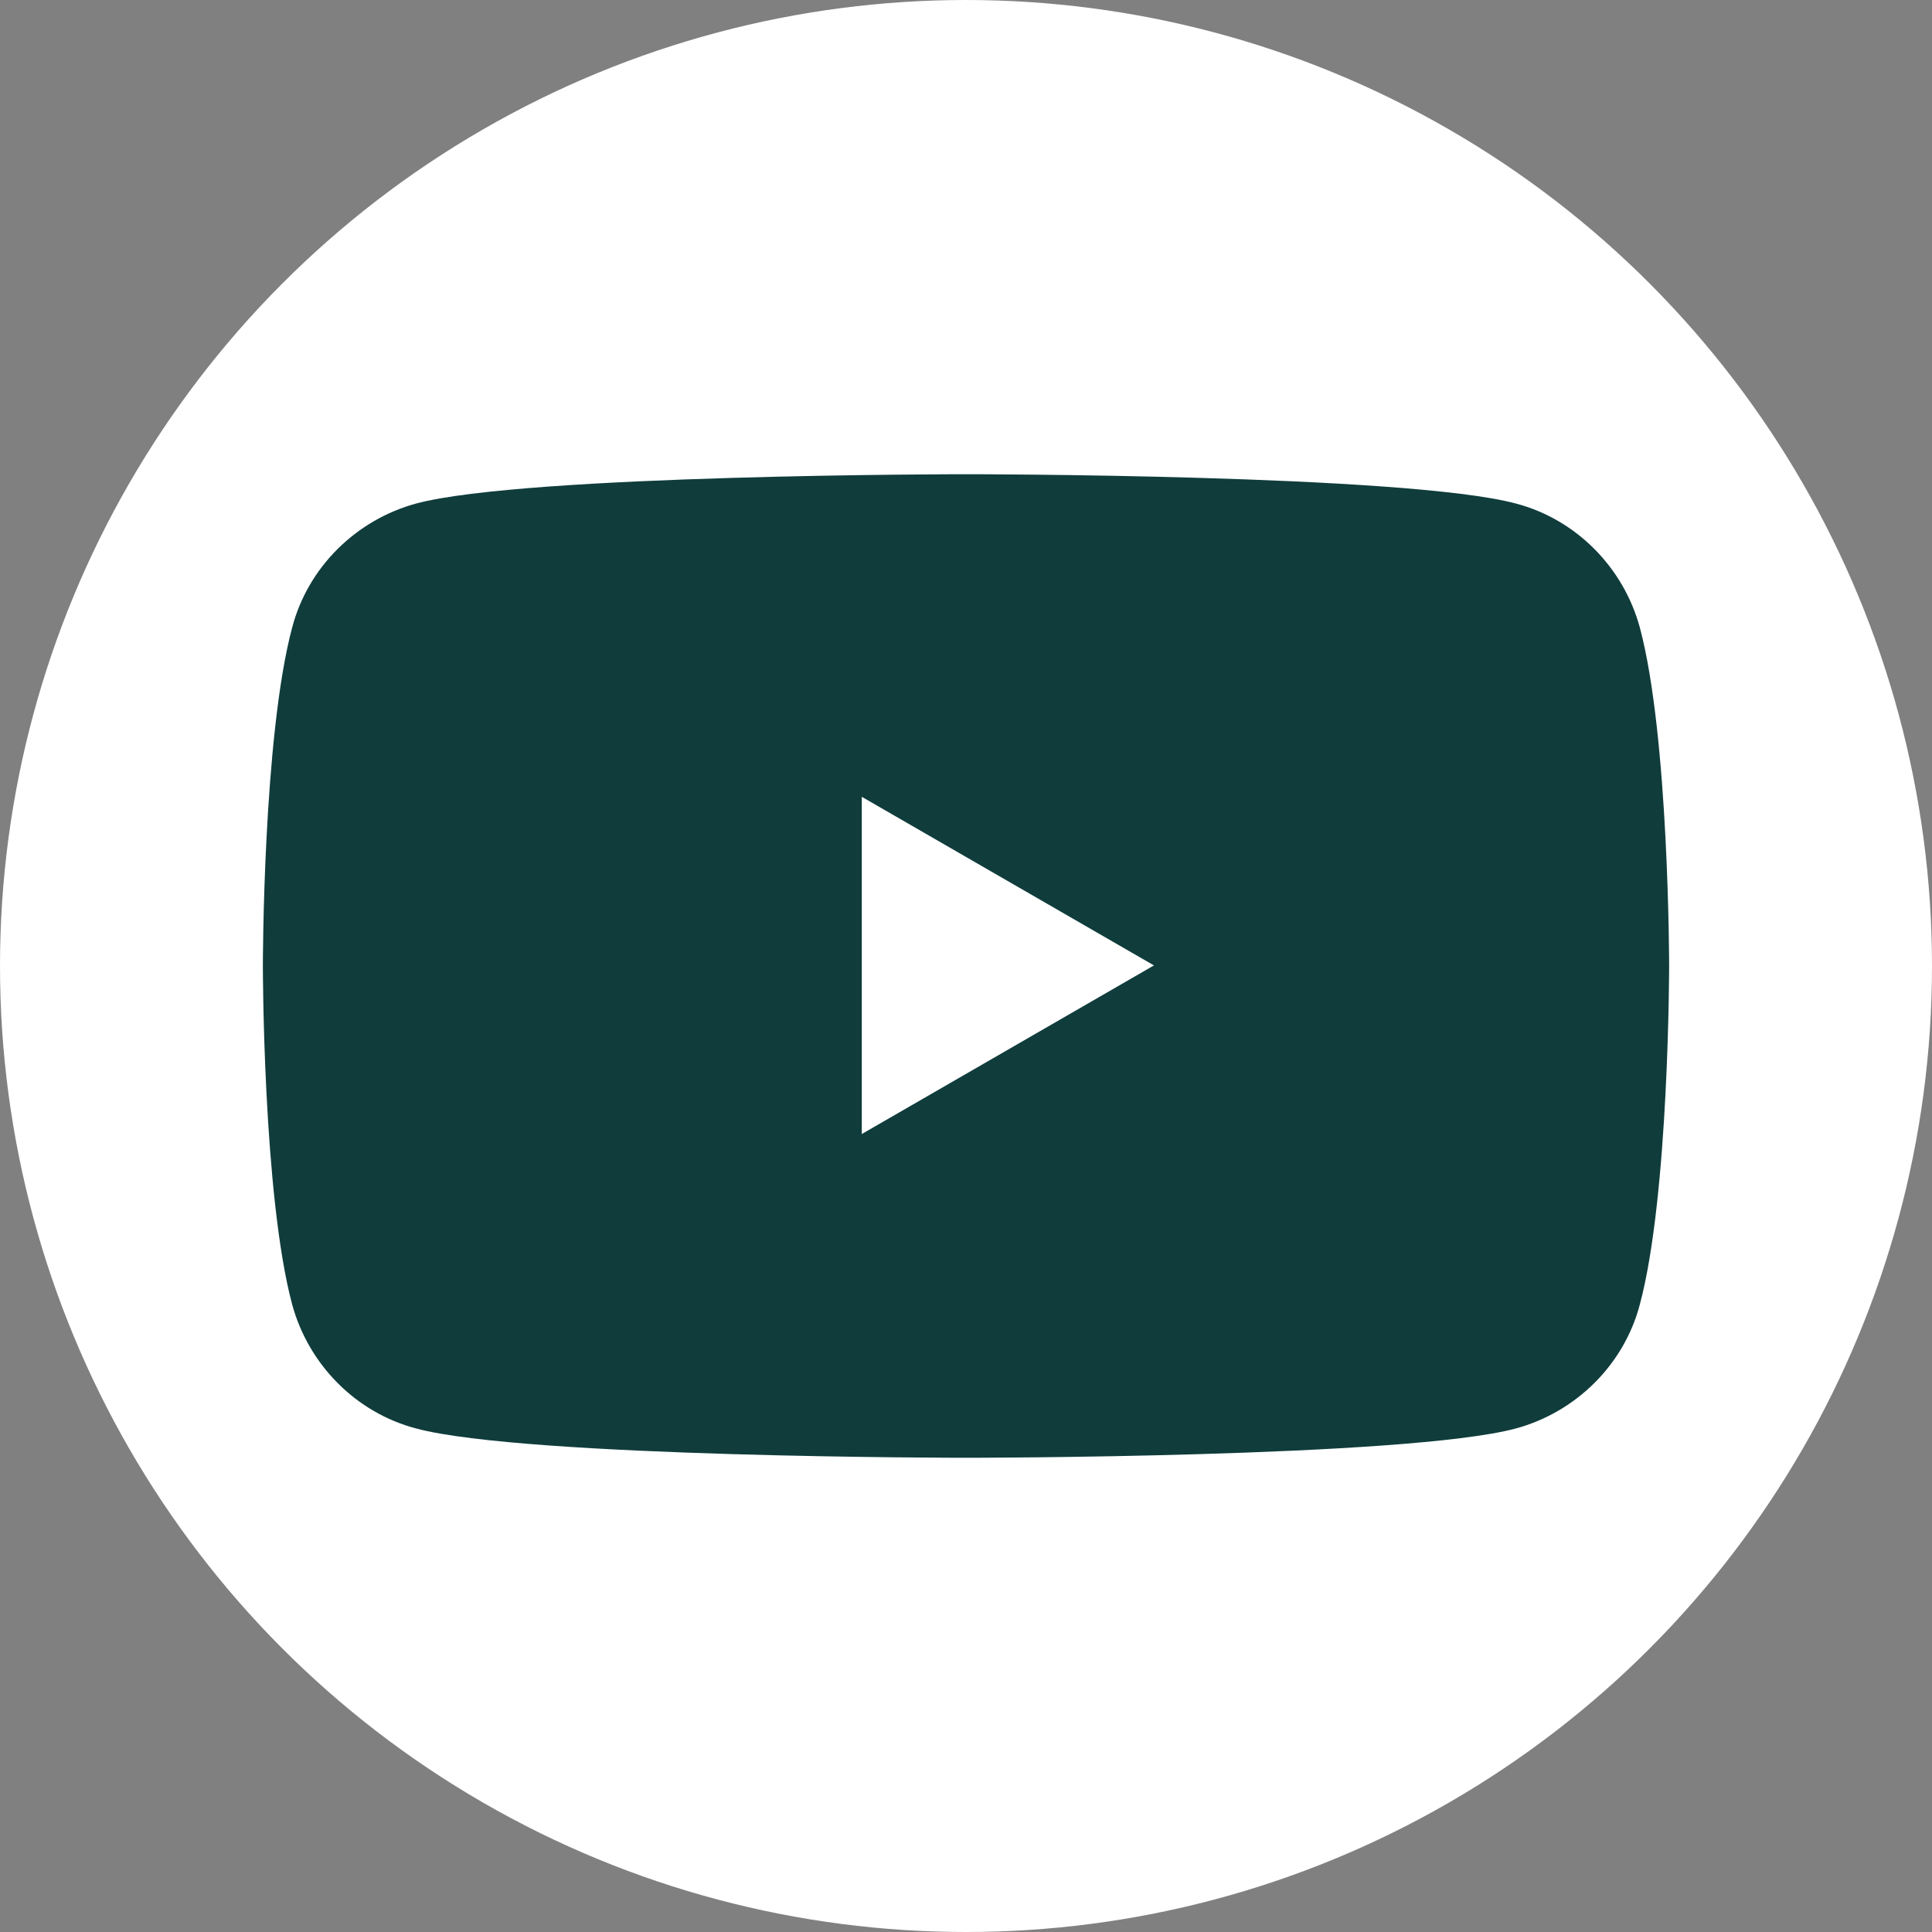
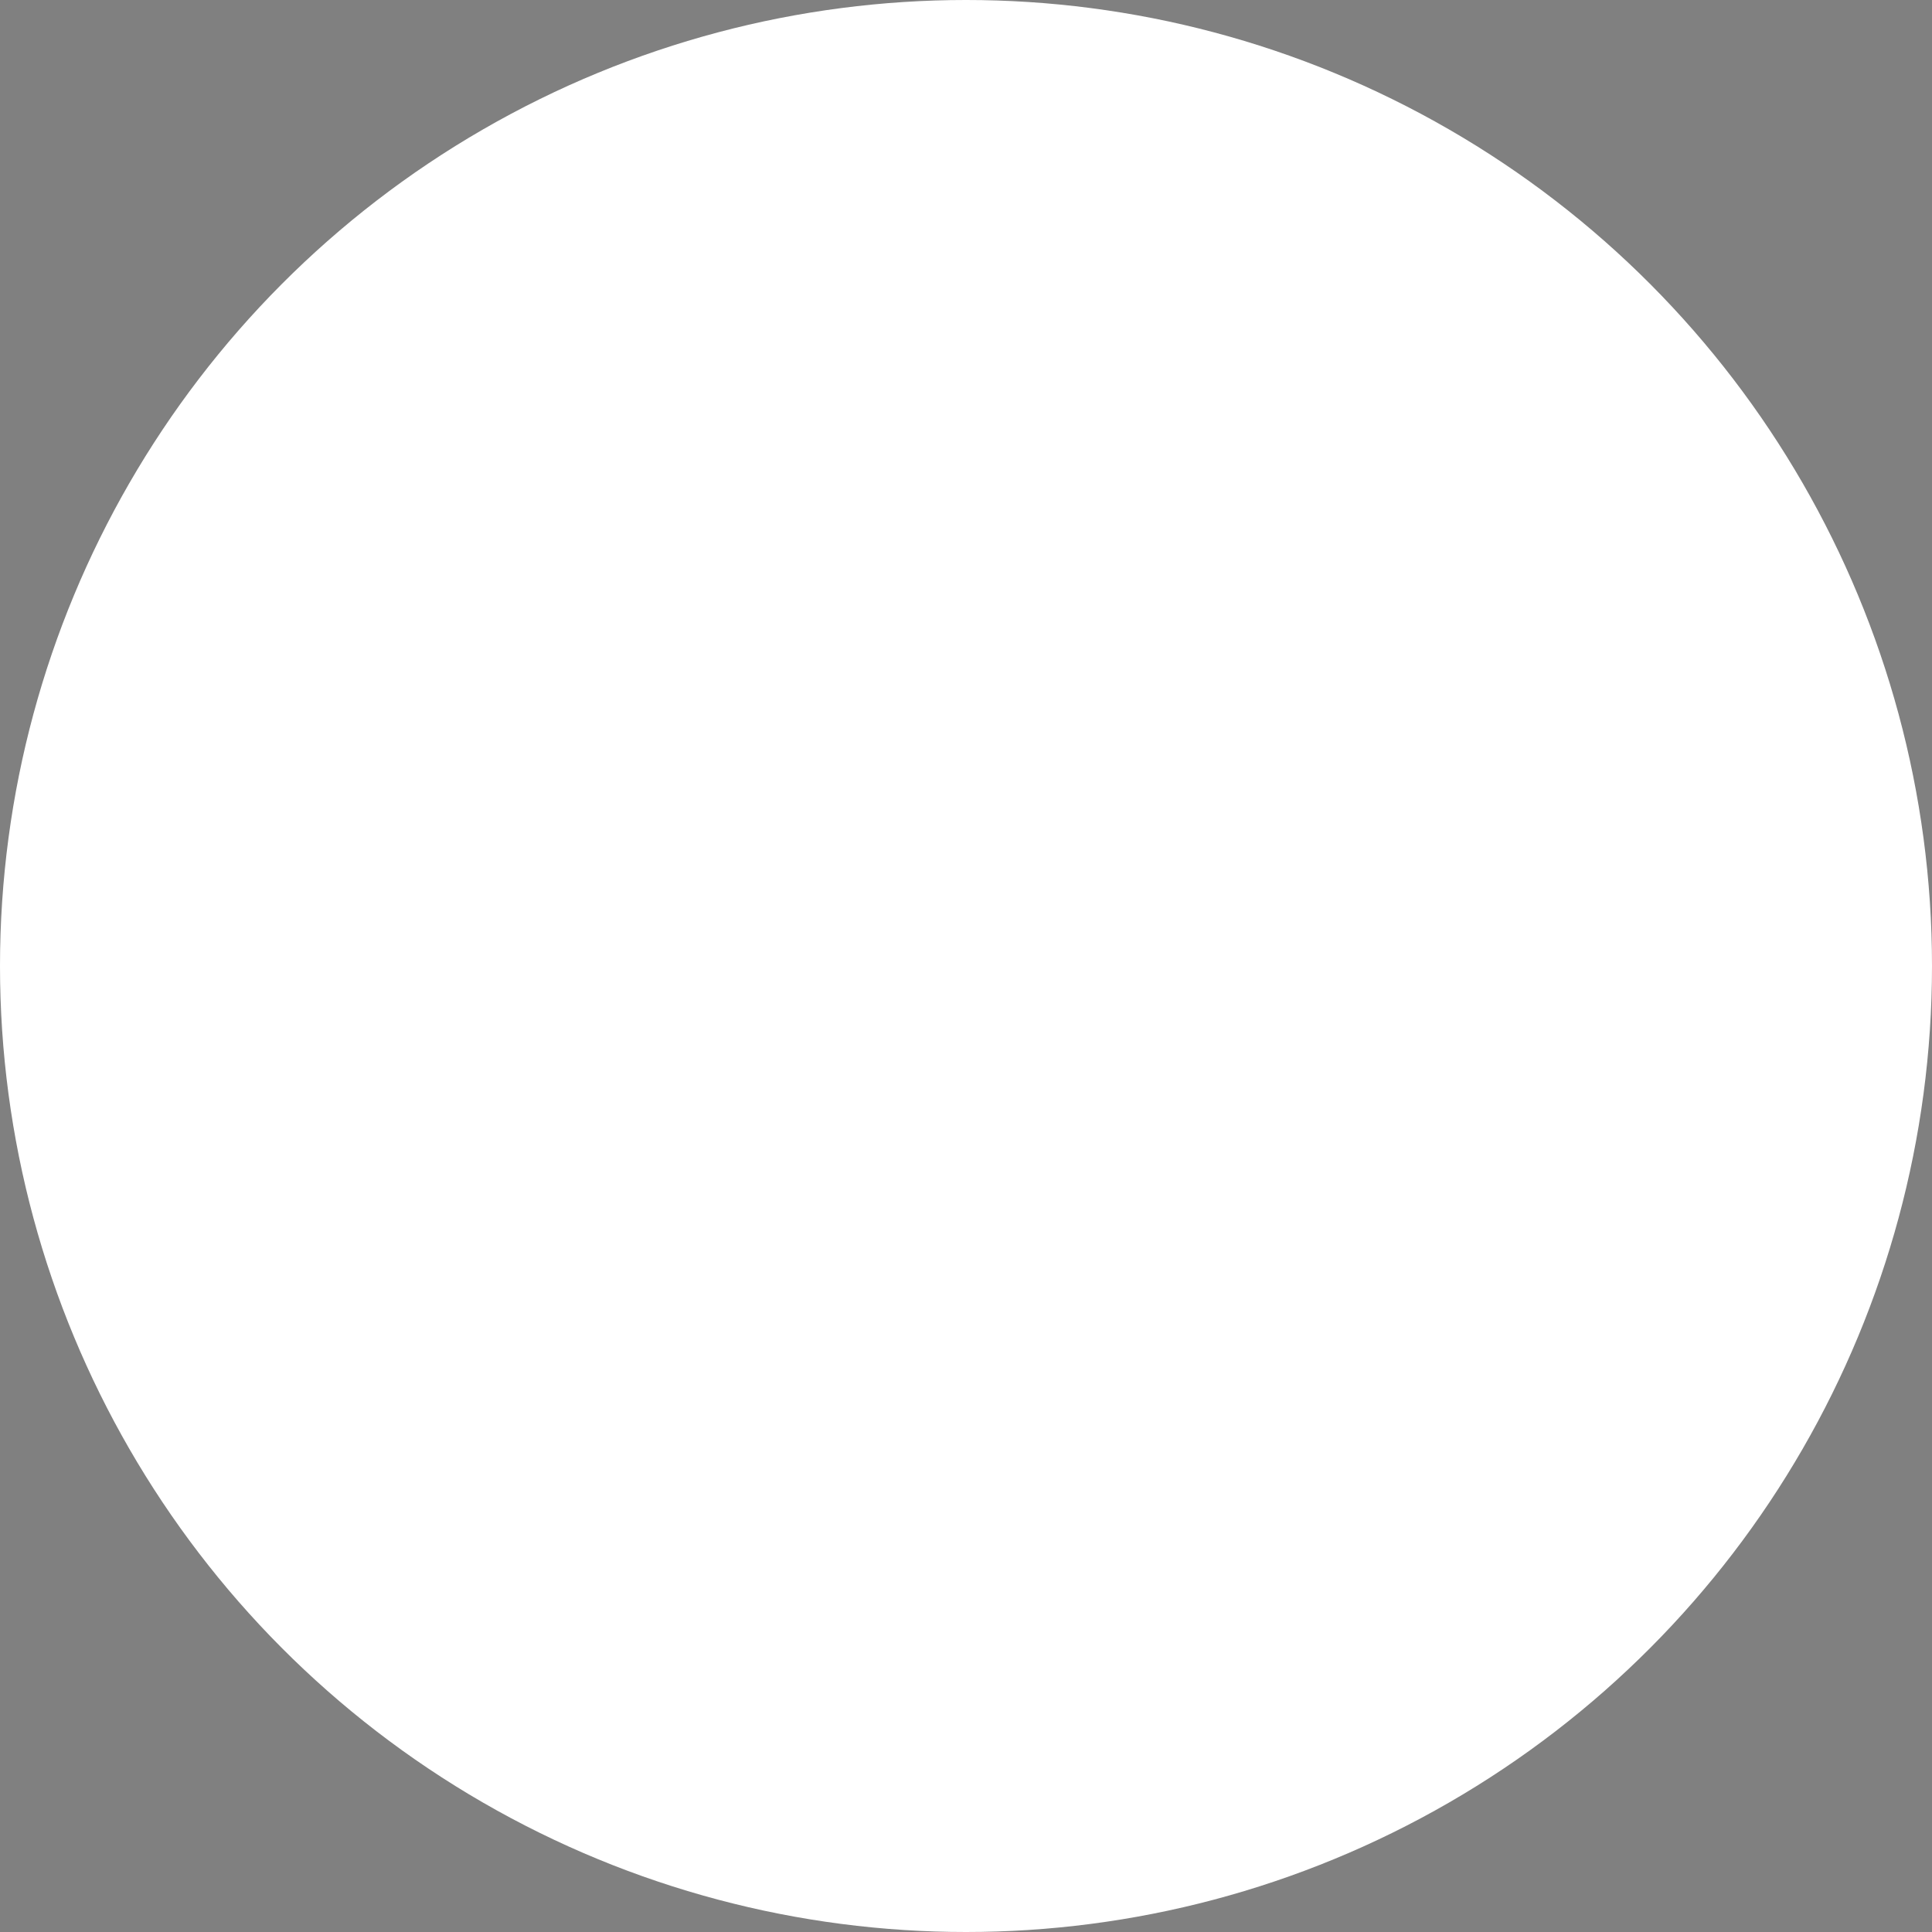
<svg xmlns="http://www.w3.org/2000/svg" id="_レイヤー_2" data-name="レイヤー 2" viewBox="0 0 33 33">
  <rect x="0" y="0" width="33" height="33" fill="#808080" stroke="none" />
  <defs>
    <style>
      .cls-1 {
        fill: #fff;
      }

      .cls-2 {
        fill: #103c3c;
      }
    </style>
  </defs>
  <g id="_レイヤー_1-2" data-name="レイヤー 1">
    <g>
      <circle class="cls-1" cx="16.5" cy="16.5" r="16.5" />
-       <path class="cls-2" d="M28.01,10.72c-.28-1.03-1.09-1.85-2.12-2.12-1.87-.5-9.39-.5-9.39-.5,0,0-7.52,0-9.39.5-1.03.28-1.85,1.09-2.12,2.12-.5,1.87-.5,5.78-.5,5.78,0,0,0,3.91.5,5.78.28,1.03,1.09,1.85,2.12,2.12,1.87.5,9.39.5,9.39.5,0,0,7.52,0,9.39-.5,1.03-.28,1.85-1.09,2.12-2.12.5-1.87.5-5.78.5-5.78,0,0,0-3.91-.5-5.78ZM14.72,19.38v-5.77l4.99,2.88-4.99,2.88Z" />
    </g>
  </g>
</svg>